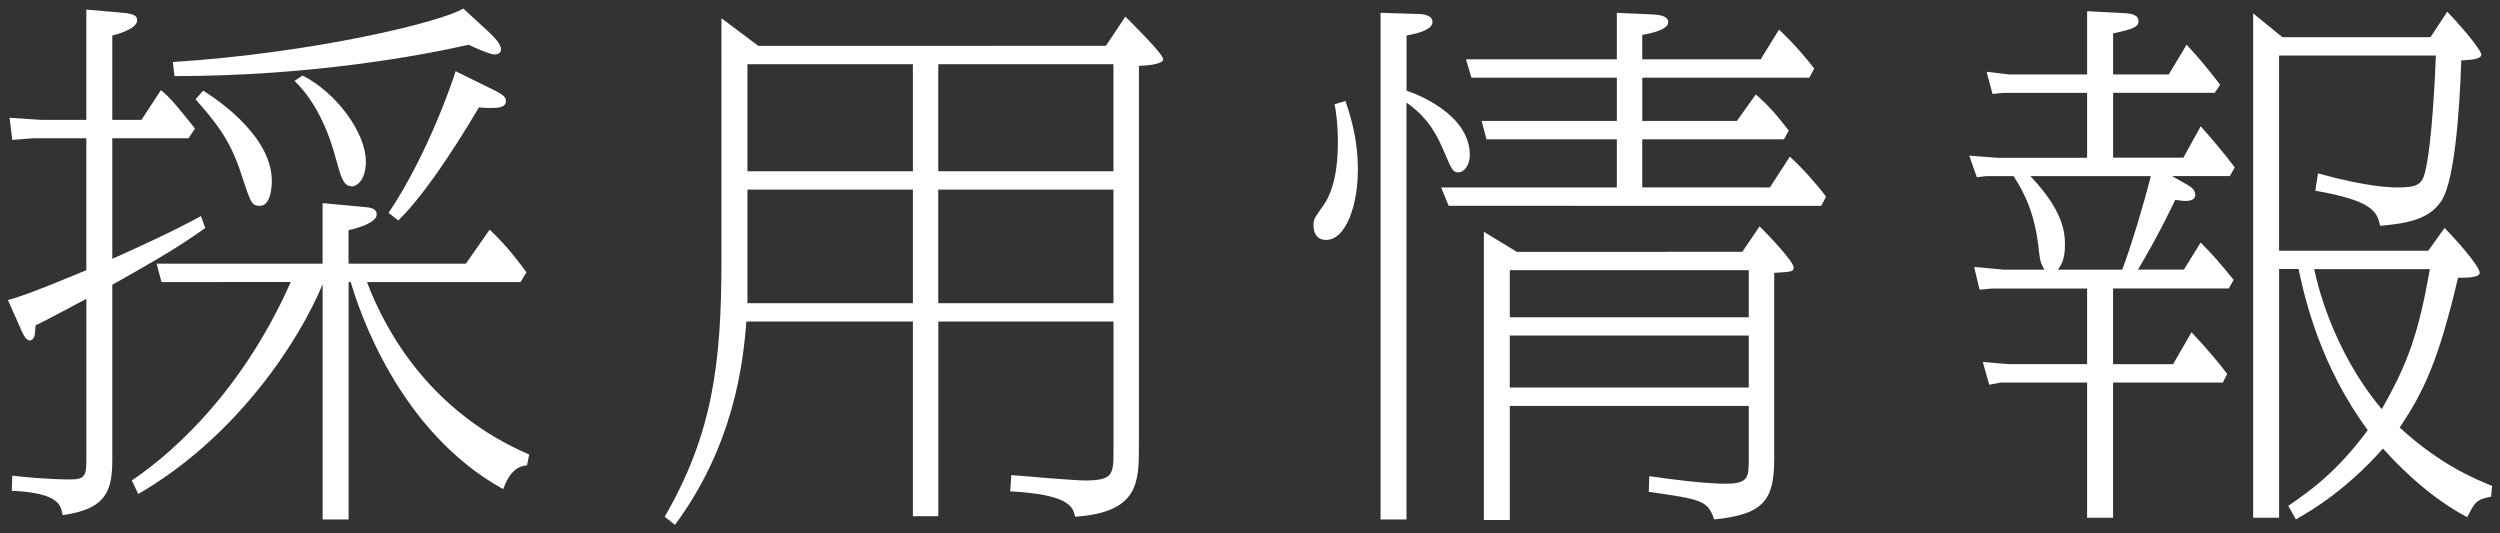
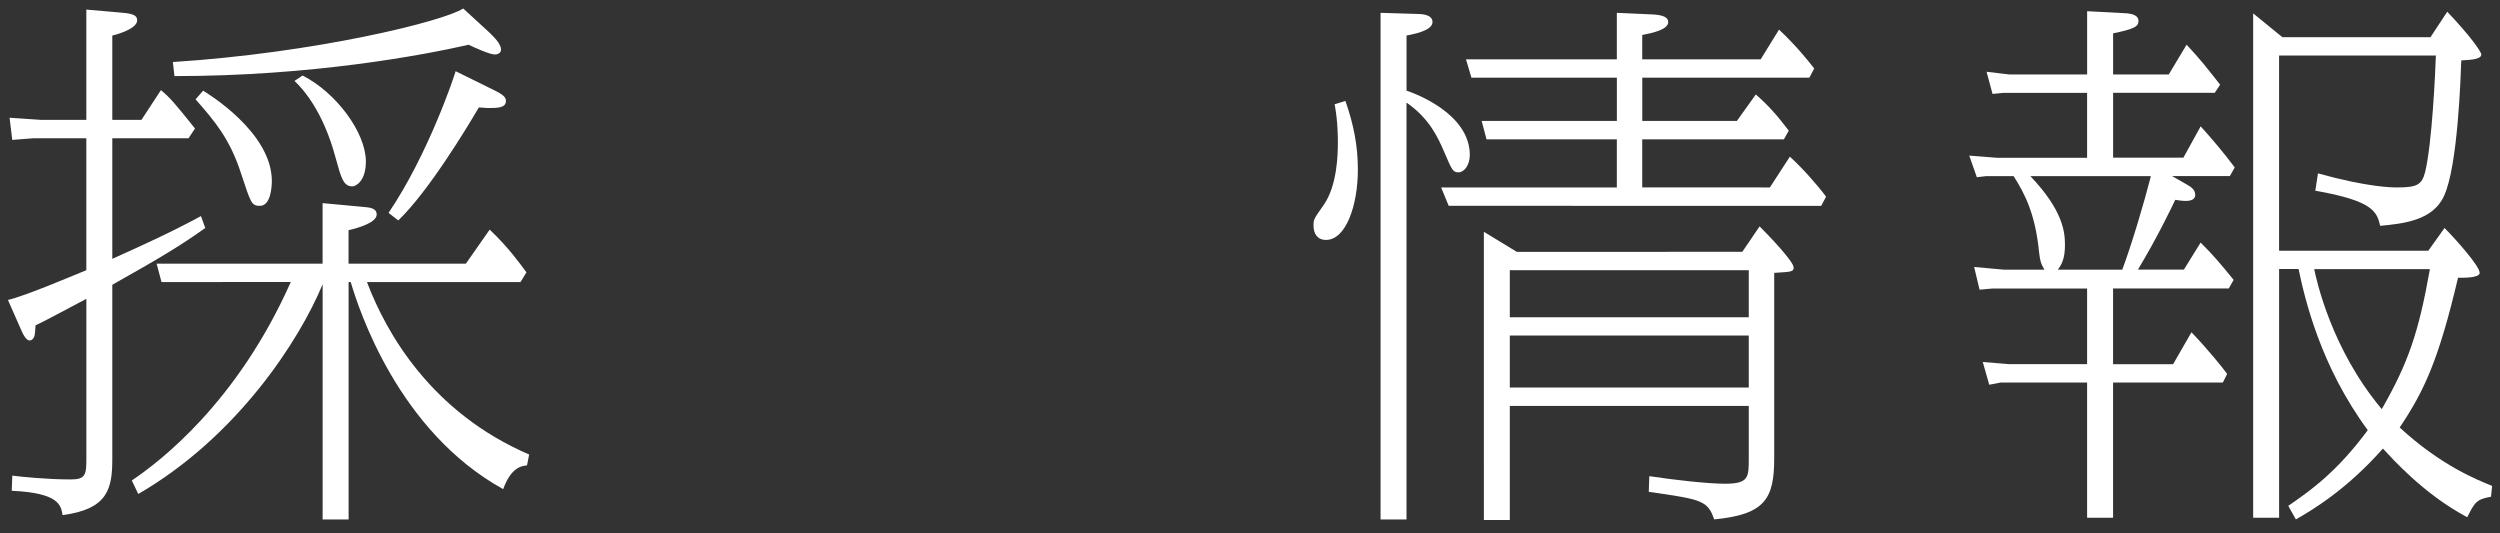
<svg xmlns="http://www.w3.org/2000/svg" version="1.1" id="レイヤー_1" x="0px" y="0px" width="75px" height="16px" viewBox="0 0 75 16" enable-background="new 0 0 75 16" xml:space="preserve">
  <rect x="0" y="0" width="75" height="16" fill="#333333" stroke="none" />
  <g>
    <g>
      <path fill="#FFFFFF" d="M2.59,0.288l0.941,0.081c0.405,0.032,0.584,0.064,0.584,0.243c0,0.276-0.73,0.454-0.746,0.454v2.53h0.875    l0.584-0.892c0.276,0.227,0.438,0.421,1.022,1.151L5.656,4.148H3.369v3.617c1.816-0.812,2.352-1.119,2.66-1.282L6.158,6.84    C5.381,7.392,4.78,7.749,3.369,8.543v5.223c0,0.893-0.13,1.509-1.492,1.687c-0.049-0.292-0.098-0.665-1.525-0.73l0.017-0.454    c0.243,0.032,1.038,0.114,1.752,0.114c0.454,0,0.47-0.146,0.47-0.649V8.965C1.487,9.549,1.374,9.614,1.066,9.76    c0,0.048-0.018,0.275-0.033,0.324s-0.064,0.13-0.146,0.13c-0.097,0-0.194-0.179-0.227-0.26L0.238,8.998    c0.52-0.113,2.141-0.811,2.352-0.892V4.148H1.001L0.368,4.197L0.287,3.532l0.941,0.064H2.59V0.288z M15.81,13.961    c-0.228,0.016-0.503,0.13-0.714,0.713c-3.146-1.735-4.33-5.385-4.574-6.212h-0.064v7.121H9.679V8.527    c-0.698,1.687-2.563,4.574-5.531,6.293l-0.194-0.406c0.844-0.568,3.162-2.335,4.769-5.953H4.845L4.699,7.911h4.979V6.094    l1.216,0.113c0.195,0.017,0.406,0.033,0.406,0.228c0,0.243-0.552,0.405-0.844,0.47v1.005h3.52l0.714-1.021    c0.567,0.535,0.909,1.021,1.103,1.281l-0.178,0.292h-4.606c0.584,1.541,1.931,3.909,4.866,5.174L15.81,13.961z M14.674,0.969    c0.131,0.129,0.357,0.34,0.357,0.519c0,0.081-0.064,0.146-0.195,0.146c-0.146,0-0.648-0.227-0.777-0.292    C12.712,1.65,9.371,2.283,5.234,2.283L5.186,1.861c4.282-0.276,8.109-1.217,8.711-1.606L14.674,0.969z M6.094,2.72    c0.13,0.081,2.061,1.249,2.061,2.709c0,0.179-0.033,0.746-0.357,0.746c-0.26,0-0.275-0.097-0.567-0.973    C6.889,4.148,6.435,3.629,5.867,2.98L6.094,2.72z M9.078,2.266c1.021,0.52,1.898,1.72,1.898,2.579c0,0.6-0.309,0.746-0.406,0.746    c-0.275,0-0.34-0.275-0.502-0.859c-0.373-1.395-0.974-2.06-1.233-2.304L9.078,2.266z M14.788,2.688    c0.341,0.162,0.39,0.243,0.39,0.341c0,0.211-0.26,0.211-0.52,0.211c-0.113,0-0.211-0.017-0.292-0.017    c-0.373,0.633-1.509,2.514-2.417,3.39l-0.292-0.227c1.185-1.752,1.963-4.071,2.012-4.25L14.788,2.688z" />
-       <path fill="#FFFFFF" d="M33.177,1.375l0.584-0.876c0.211,0.211,1.136,1.119,1.136,1.281s-0.584,0.194-0.73,0.194v11.403    c0,1.087,0,1.995-1.914,2.125c-0.064-0.292-0.162-0.665-1.946-0.762l0.032-0.487c0.357,0.033,1.947,0.162,2.207,0.162    c0.859,0,0.859-0.195,0.859-0.908v-3.86h-5.256v5.839h-0.762V9.646h-4.996c-0.098,1.297-0.39,3.73-2.141,6.099l-0.309-0.243    c1.428-2.465,1.703-4.574,1.703-7.688V0.547l1.104,0.828H33.177z M22.423,5.137h4.964V1.926h-4.964V5.137z M22.423,9.095h4.964    V5.689h-4.964V9.095z M33.404,1.926h-5.256v3.211h5.256V1.926z M33.404,5.689h-5.256v3.406h5.256V5.689z" />
      <path fill="#FFFFFF" d="M40.363,3.029c0.242,0.697,0.373,1.33,0.373,2.06c0,1.071-0.357,2.109-0.957,2.109    c-0.26,0-0.373-0.195-0.373-0.422c0-0.195,0-0.195,0.308-0.632c0.405-0.584,0.422-1.525,0.422-1.865c0-0.162,0-0.633-0.097-1.152    L40.363,3.029z M42.195,15.583h-0.778V0.385l1.087,0.033c0.146,0,0.471,0.016,0.471,0.243c0,0.275-0.633,0.373-0.779,0.405V2.72    c0.244,0.081,1.898,0.682,1.898,1.931c0,0.292-0.162,0.519-0.341,0.519c-0.162,0-0.194-0.064-0.422-0.6    c-0.194-0.454-0.454-1.022-1.136-1.492V15.583z M53.096,5.624l0.6-0.924C54.053,5.024,54.49,5.51,54.782,5.9l-0.146,0.275H43.461    l-0.227-0.552h5.271V4.18h-3.91L44.45,3.629h4.056V2.331h-4.363L43.98,1.78h4.525V0.385l1.07,0.048    c0.373,0.017,0.471,0.114,0.471,0.228c0,0.227-0.455,0.324-0.779,0.389v0.73h3.553l0.551-0.892    c0.503,0.47,0.908,0.973,1.055,1.167l-0.146,0.276h-5.012v1.298h2.838l0.568-0.795c0.373,0.325,0.633,0.617,0.989,1.086    l-0.146,0.26h-4.25v1.443H53.096z M52.269,7.554l0.519-0.763c0.293,0.292,1.021,1.055,1.021,1.233c0,0.13-0.064,0.13-0.583,0.162    v5.563c0,1.216-0.276,1.687-1.801,1.833c-0.194-0.568-0.373-0.6-1.962-0.827l0.016-0.47c0.746,0.113,1.752,0.227,2.271,0.227    c0.713,0,0.713-0.194,0.713-0.762v-1.573h-7.169v3.422h-0.778V6.954l0.988,0.601H52.269z M45.294,9.517h7.169V8.105h-7.169V9.517z     M45.294,11.625h7.169v-1.558h-7.169V11.625z" />
      <path fill="#FFFFFF" d="M62.613,2.786H60.1l-0.324,0.032l-0.179-0.665l0.682,0.081h2.335V0.336l1.201,0.064    c0.162,0.017,0.34,0.065,0.34,0.228c0,0.178-0.146,0.243-0.762,0.373v1.232h1.67l0.535-0.892c0.438,0.47,0.584,0.665,1.006,1.2    l-0.162,0.244h-3.049v1.946h2.108l0.519-0.941c0.293,0.325,0.697,0.794,1.022,1.233l-0.146,0.259H65.16l0.455,0.259    c0.113,0.065,0.242,0.146,0.242,0.309s-0.194,0.178-0.291,0.178c-0.098,0-0.195-0.016-0.309-0.033    c-0.13,0.276-0.552,1.152-1.119,2.093h1.379l0.502-0.811c0.373,0.373,0.568,0.6,0.99,1.119l-0.146,0.259h-3.471v2.271h1.801    l0.551-0.957c0.471,0.486,0.957,1.086,1.07,1.249l-0.129,0.259h-3.293v4.056h-0.779v-4.056h-2.595l-0.341,0.065l-0.194-0.682    l0.795,0.065h2.335V8.657H59.76l-0.373,0.033l-0.163-0.681l0.892,0.081h1.217c-0.113-0.194-0.129-0.26-0.162-0.535    c-0.113-1.136-0.422-1.735-0.762-2.271H59.58l-0.275,0.033l-0.227-0.649l0.827,0.065h2.708V2.786z M60.91,5.283    c0.974,1.022,1.039,1.67,1.039,2.06c0,0.422-0.098,0.584-0.211,0.746h1.93c0.275-0.73,0.648-1.979,0.859-2.806H60.91z     M73.336,6.84c0.308,0.308,1.054,1.136,1.054,1.346c0,0.163-0.535,0.146-0.649,0.146c-0.584,2.481-1.021,3.406-1.751,4.493    c1.249,1.151,2.335,1.573,2.773,1.752l-0.032,0.324c-0.438,0.081-0.486,0.162-0.714,0.616c-1.313-0.697-2.255-1.768-2.53-2.06    c-1.087,1.232-2.125,1.849-2.611,2.125l-0.228-0.406c0.682-0.47,1.46-1.021,2.385-2.271c-1.411-1.914-1.882-3.909-2.076-4.834    h-0.584v7.462h-0.778V0.401l0.875,0.714h4.445l0.502-0.763c0.682,0.714,1.022,1.201,1.022,1.282c0,0.162-0.39,0.162-0.601,0.178    c-0.016,0.422-0.098,3.179-0.52,4.071c-0.34,0.746-1.248,0.827-1.913,0.892c-0.098-0.406-0.179-0.746-1.946-1.054l0.08-0.519    c1.525,0.421,2.223,0.421,2.385,0.421c0.584,0,0.73-0.081,0.828-0.454c0.211-0.859,0.308-3.017,0.324-3.503h-4.704v5.855h4.477    L73.336,6.84z M69.426,8.073c0.065,0.309,0.504,2.385,2.027,4.201c0.779-1.362,1.104-2.271,1.444-4.201H69.426z" />
    </g>
  </g>
</svg>